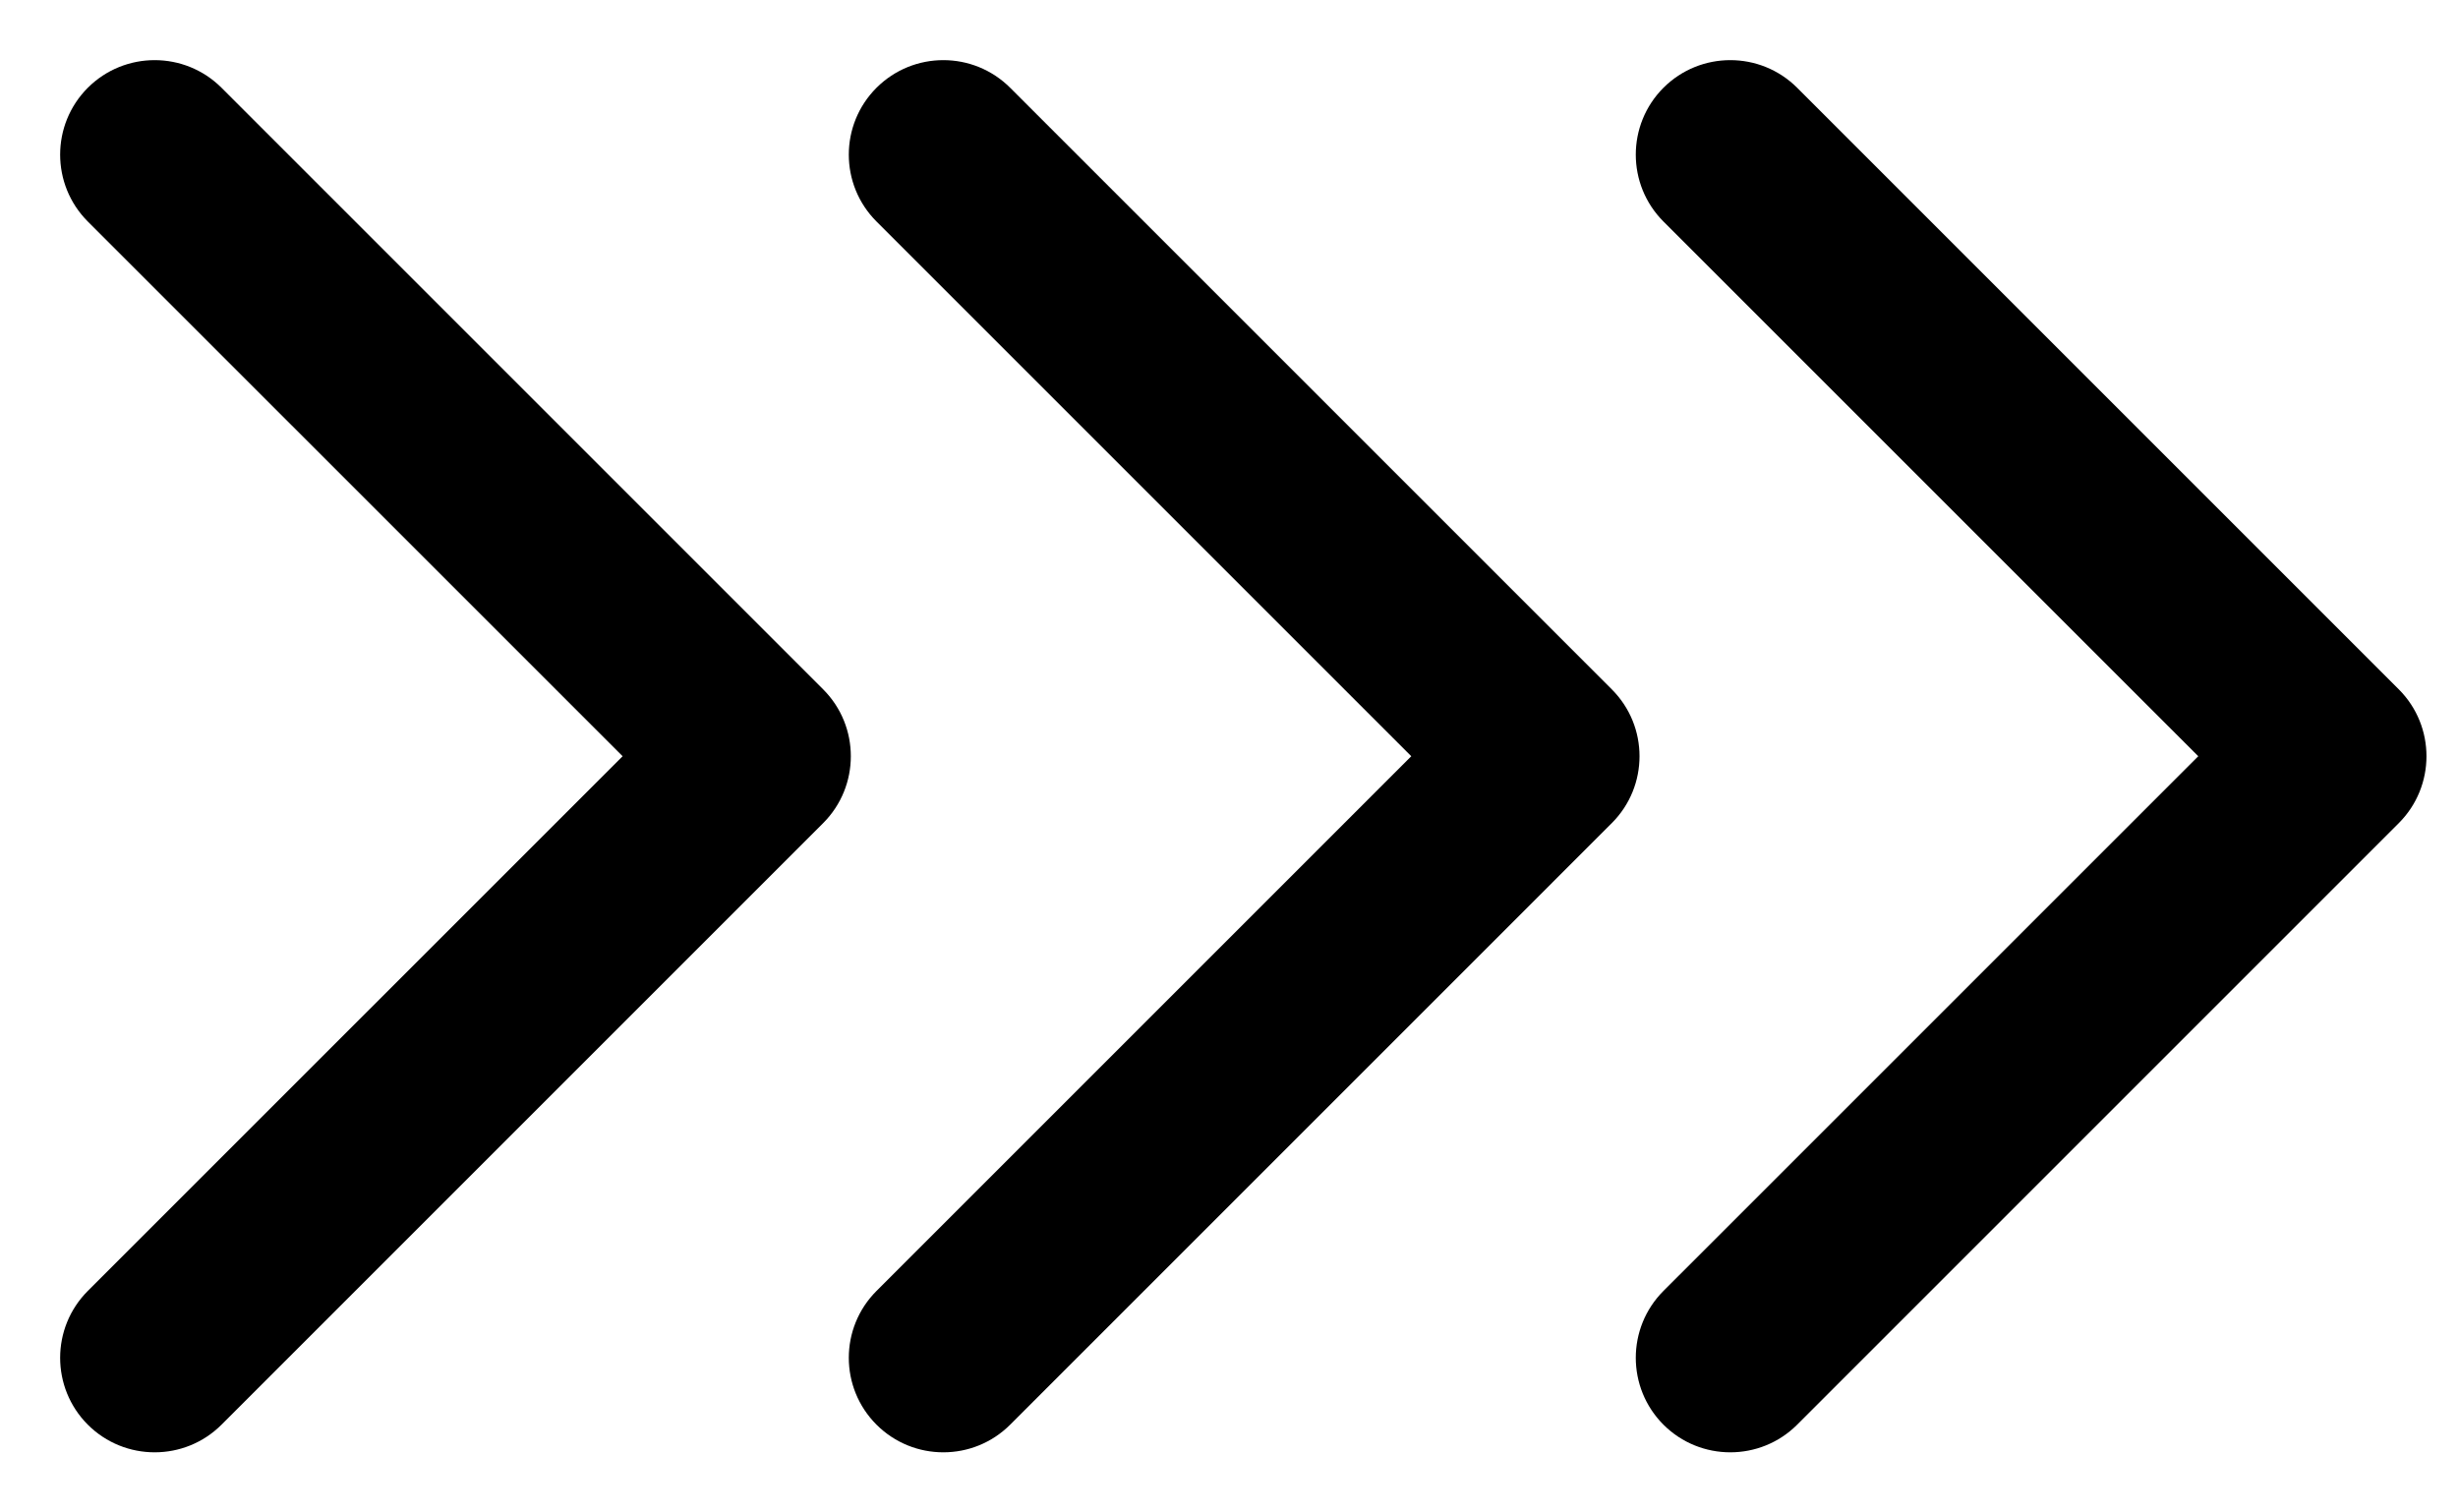
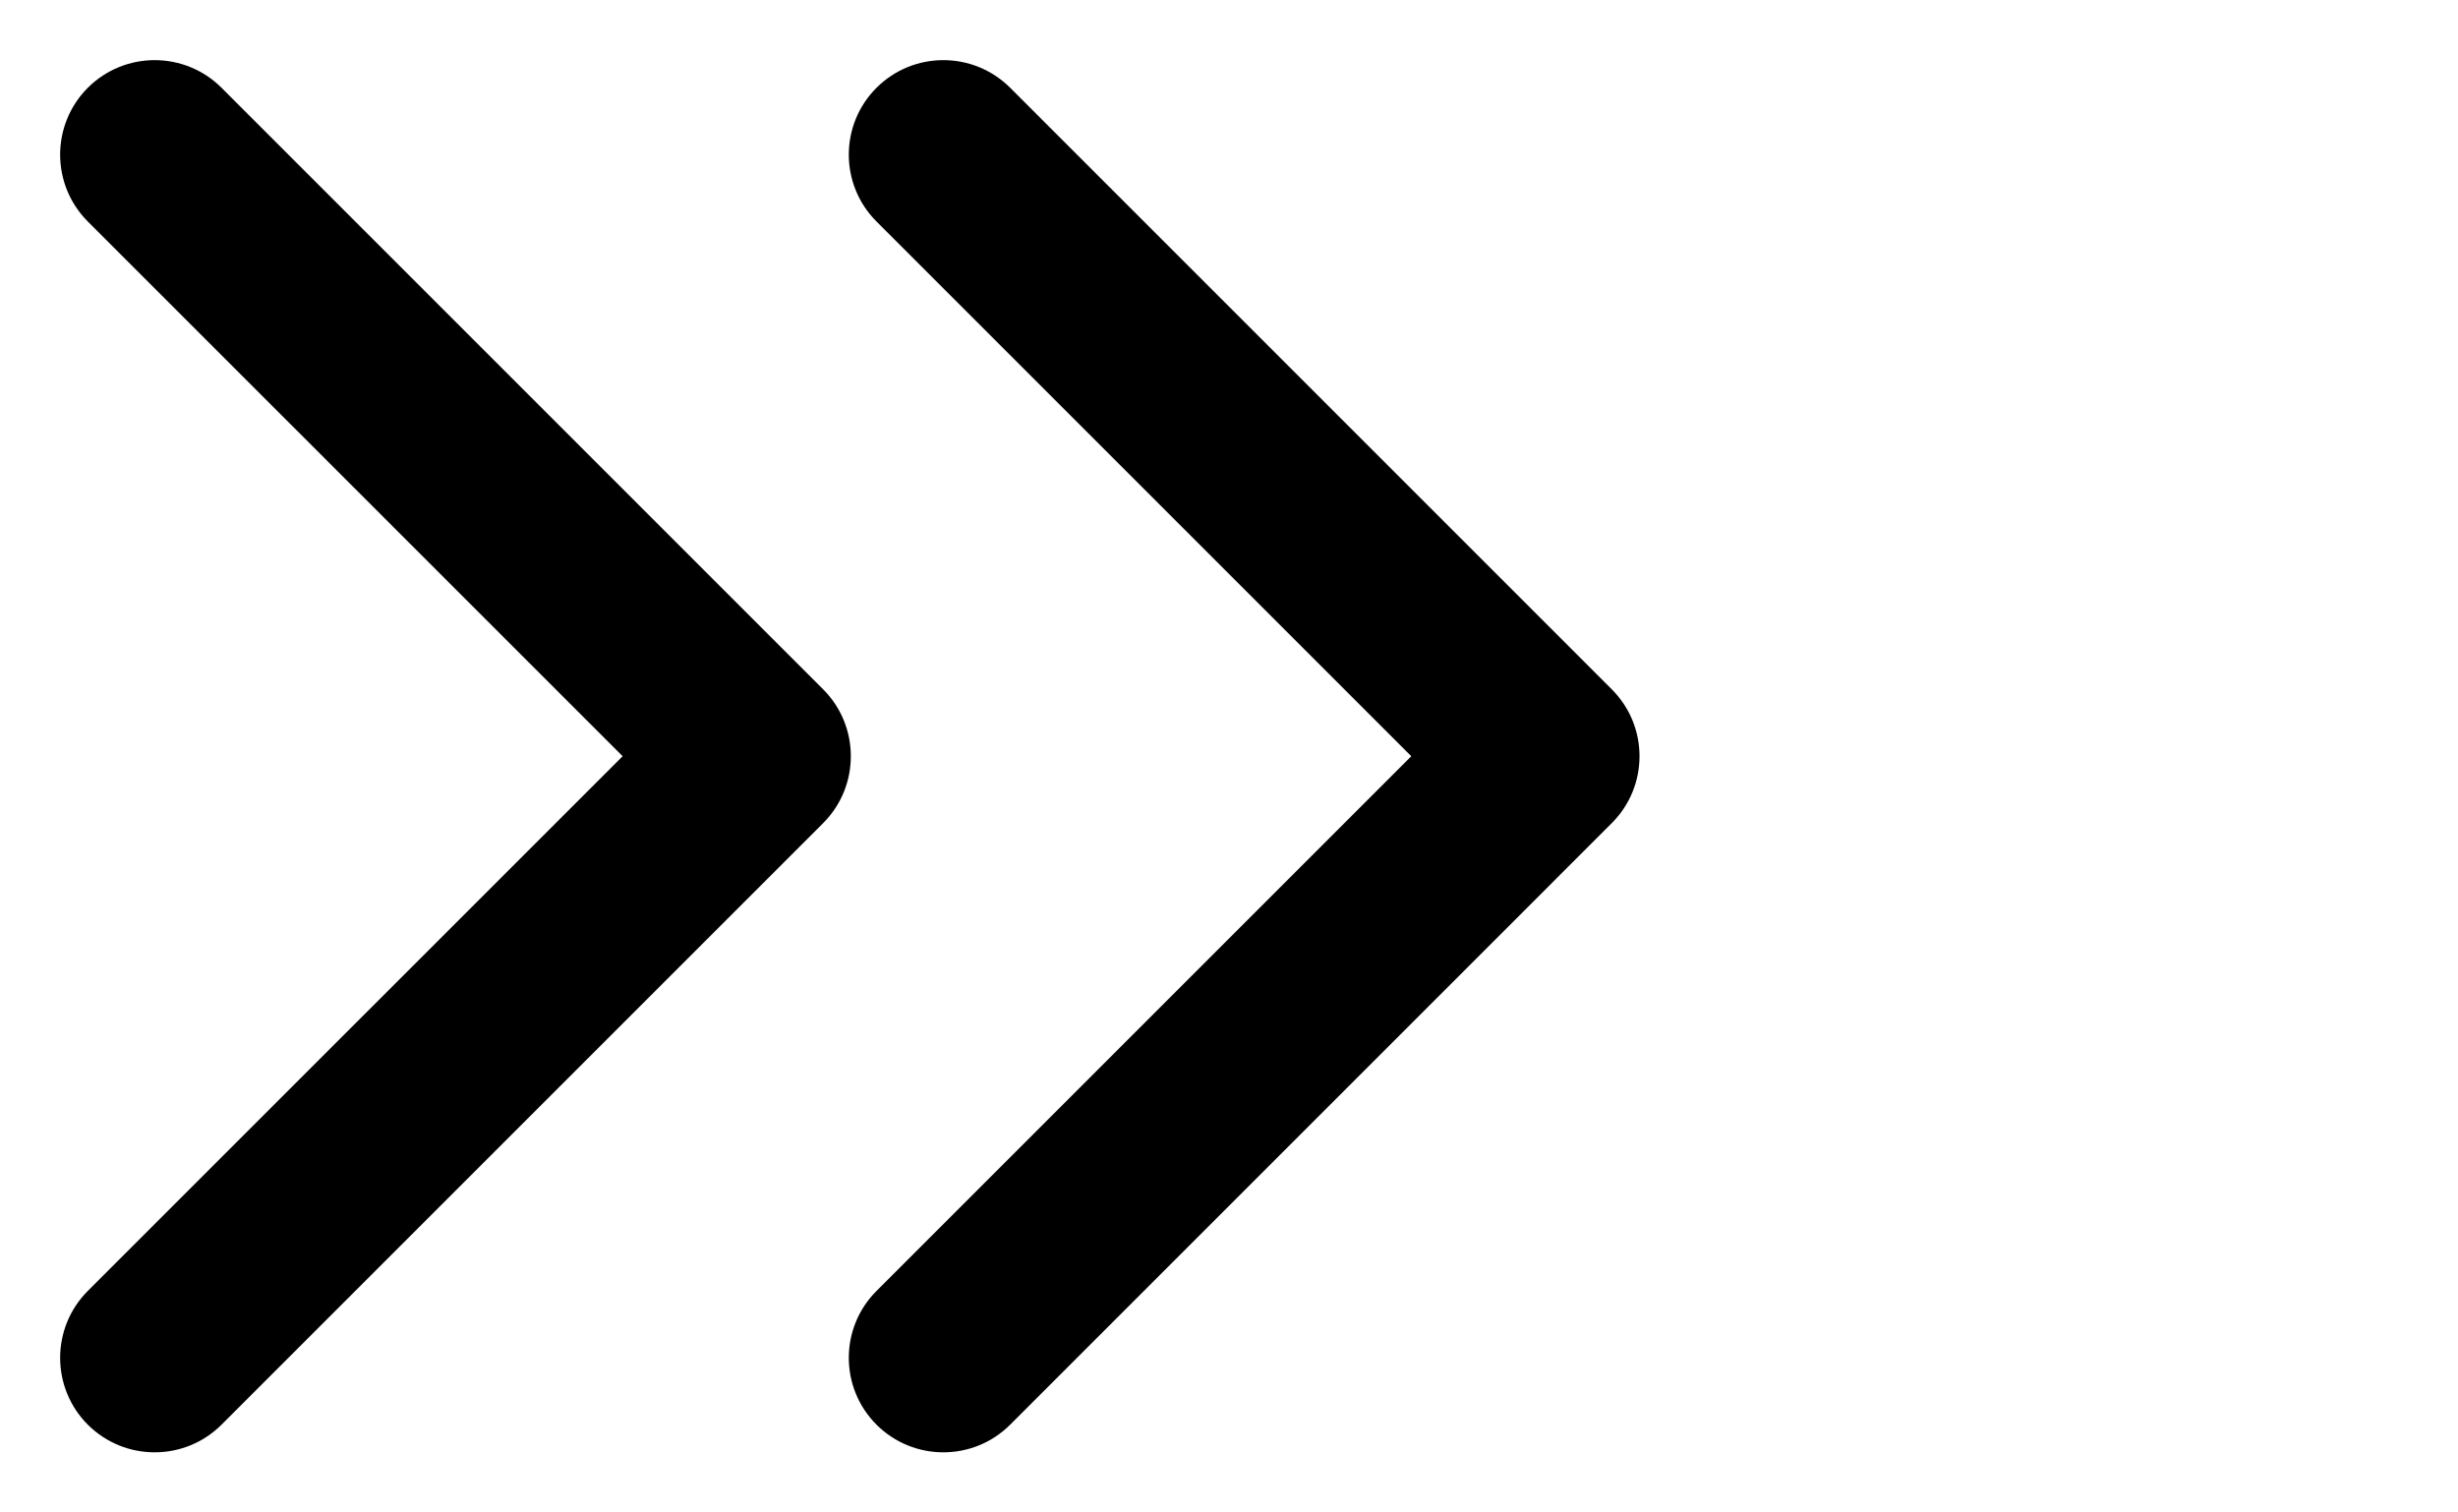
<svg xmlns="http://www.w3.org/2000/svg" width="39" height="24" viewBox="0 0 39 24" fill="none">
  <path d="M13.061 13.061C13.646 12.475 13.646 11.525 13.061 10.939L3.515 1.393C2.929 0.808 1.979 0.808 1.393 1.393C0.808 1.979 0.808 2.929 1.393 3.515L9.879 12L1.393 20.485C0.808 21.071 0.808 22.021 1.393 22.607C1.979 23.192 2.929 23.192 3.515 22.607L13.061 13.061ZM25.574 13.061C26.16 12.475 26.16 11.525 25.574 10.939L16.028 1.393C15.442 0.808 14.493 0.808 13.907 1.393C13.321 1.979 13.321 2.929 13.907 3.515L22.392 12L13.907 20.485C13.321 21.071 13.321 22.021 13.907 22.607C14.493 23.192 15.442 23.192 16.028 22.607L25.574 13.061ZM11 13.5H12V10.5H11V13.5ZM23.514 13.5H24.514V10.5H23.514V13.5Z" fill="black" />
-   <path d="M38.061 13.061C38.646 12.475 38.646 11.525 38.061 10.939L28.515 1.393C27.929 0.808 26.979 0.808 26.393 1.393C25.808 1.979 25.808 2.929 26.393 3.515L34.879 12L26.393 20.485C25.808 21.071 25.808 22.021 26.393 22.607C26.979 23.192 27.929 23.192 28.515 22.607L38.061 13.061ZM36 13.5H37V10.5H36V13.5Z" fill="black" />
</svg>